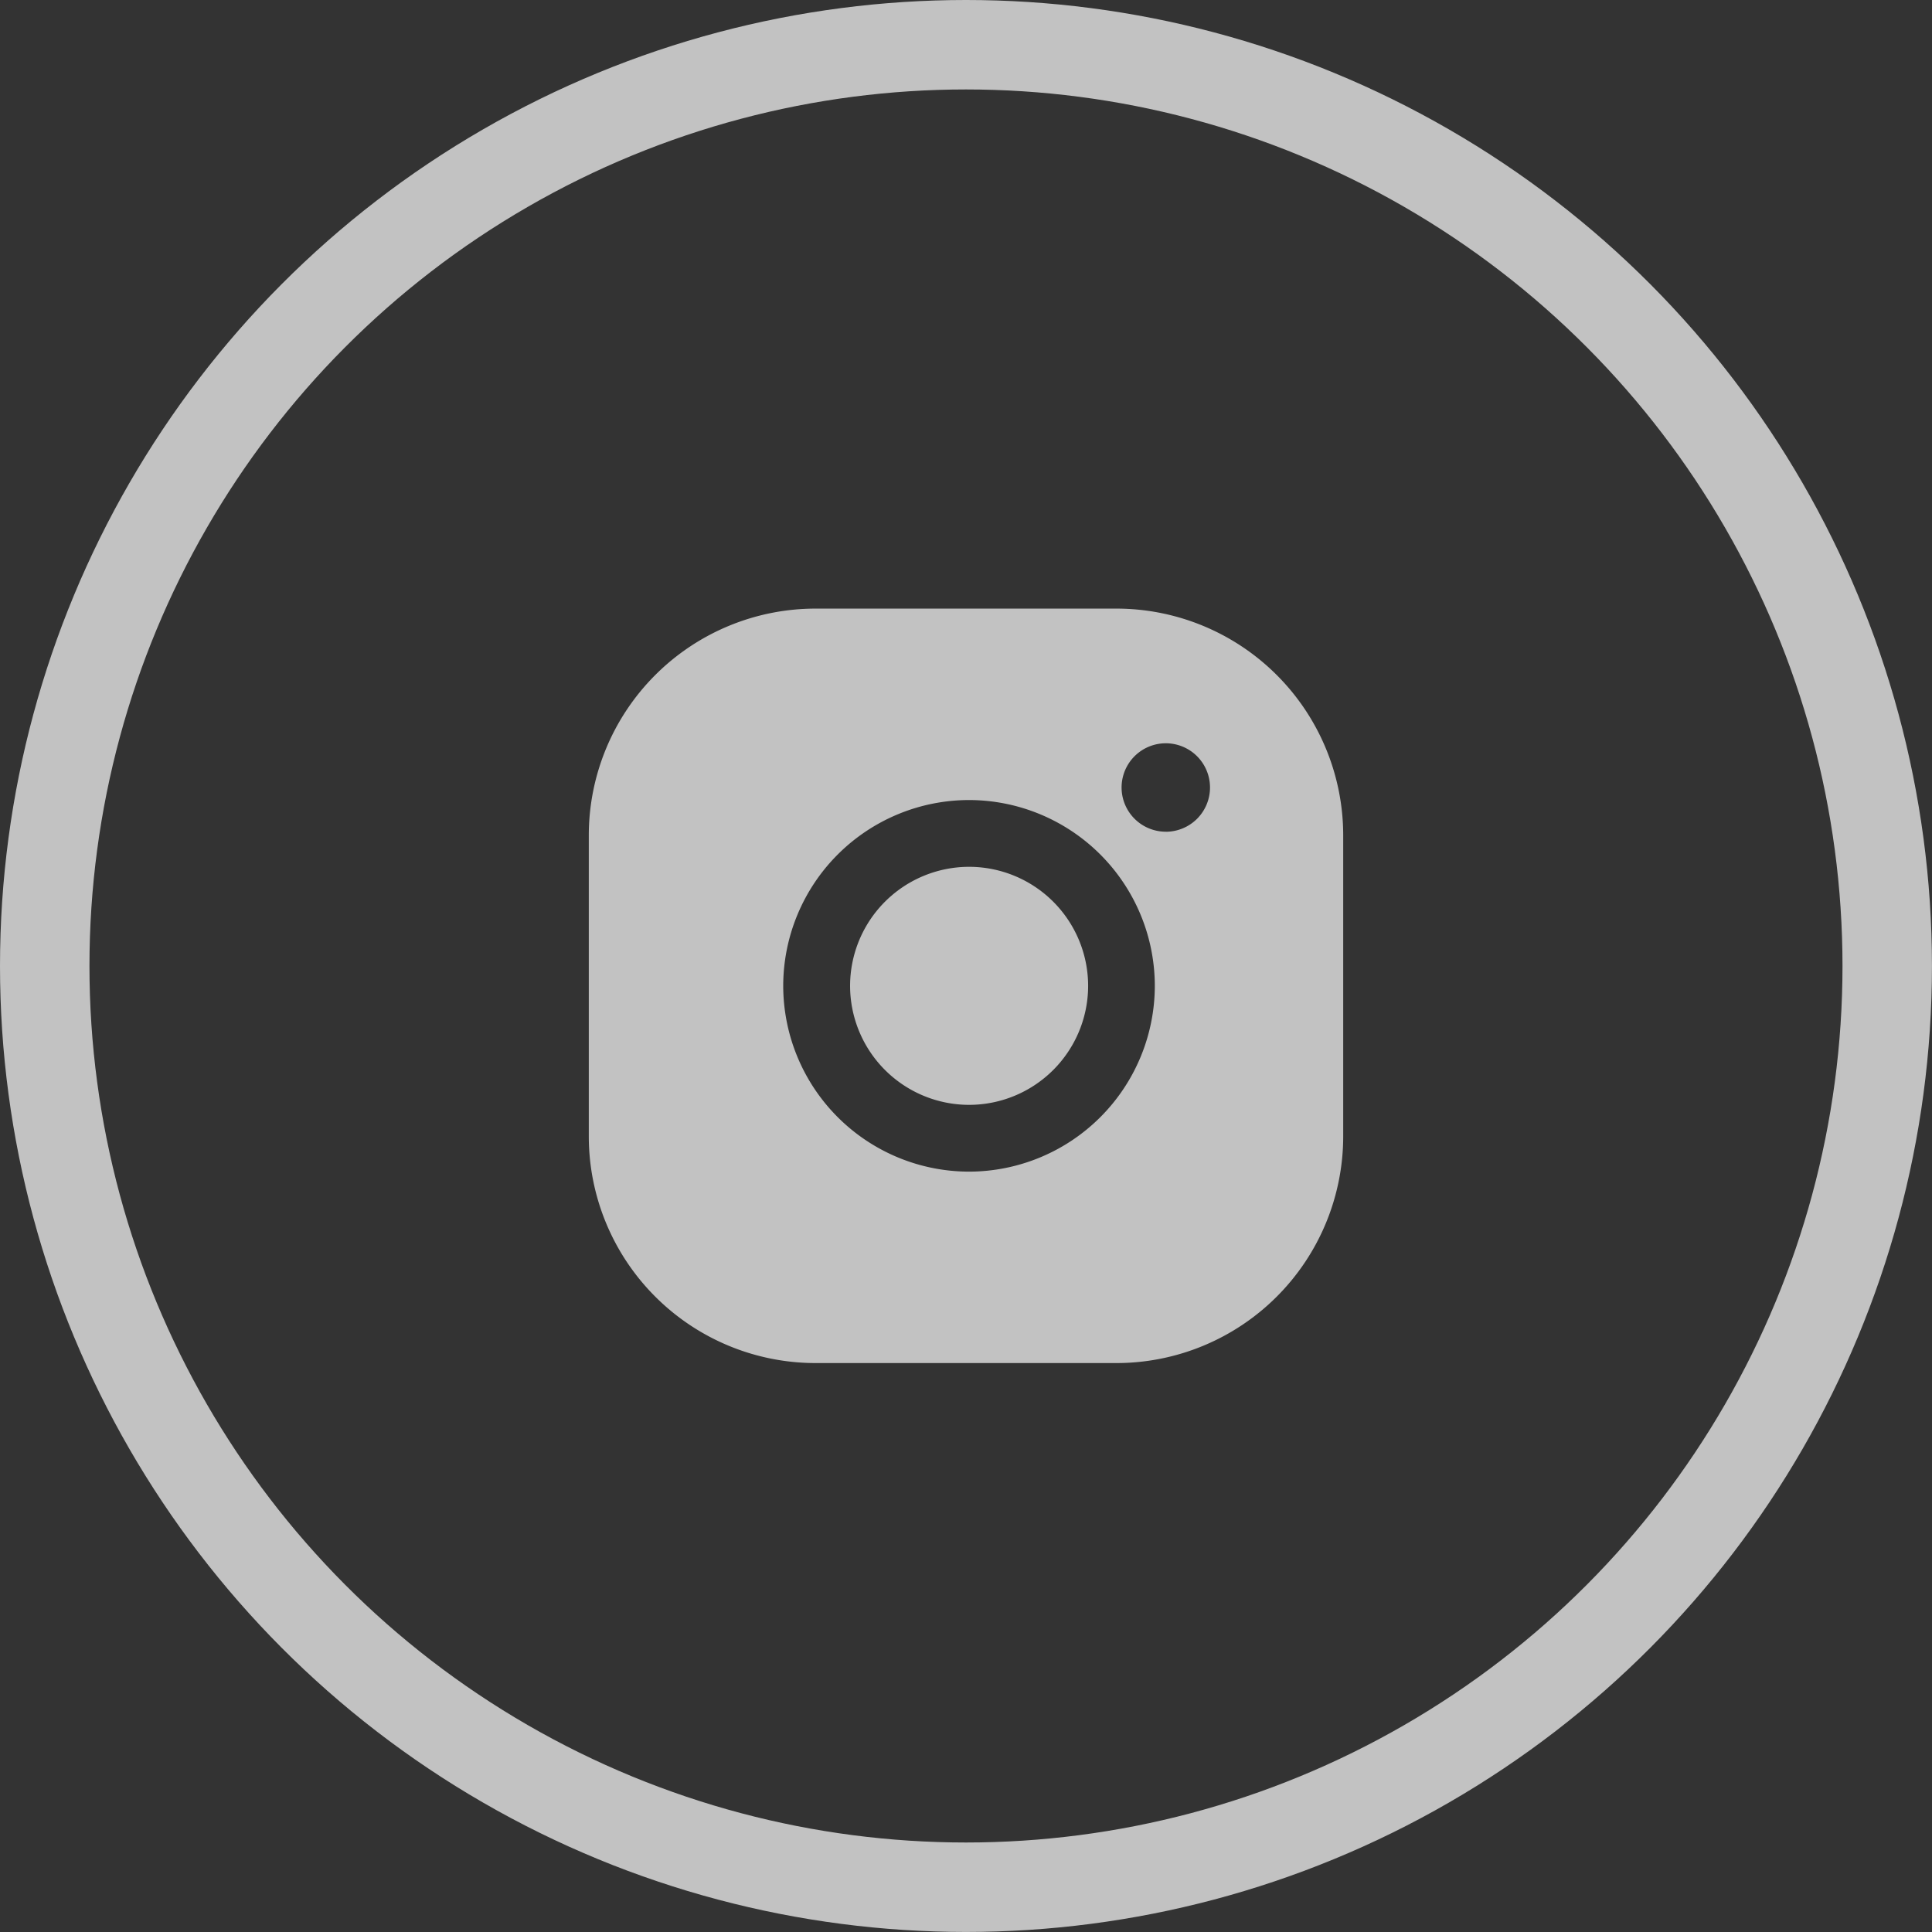
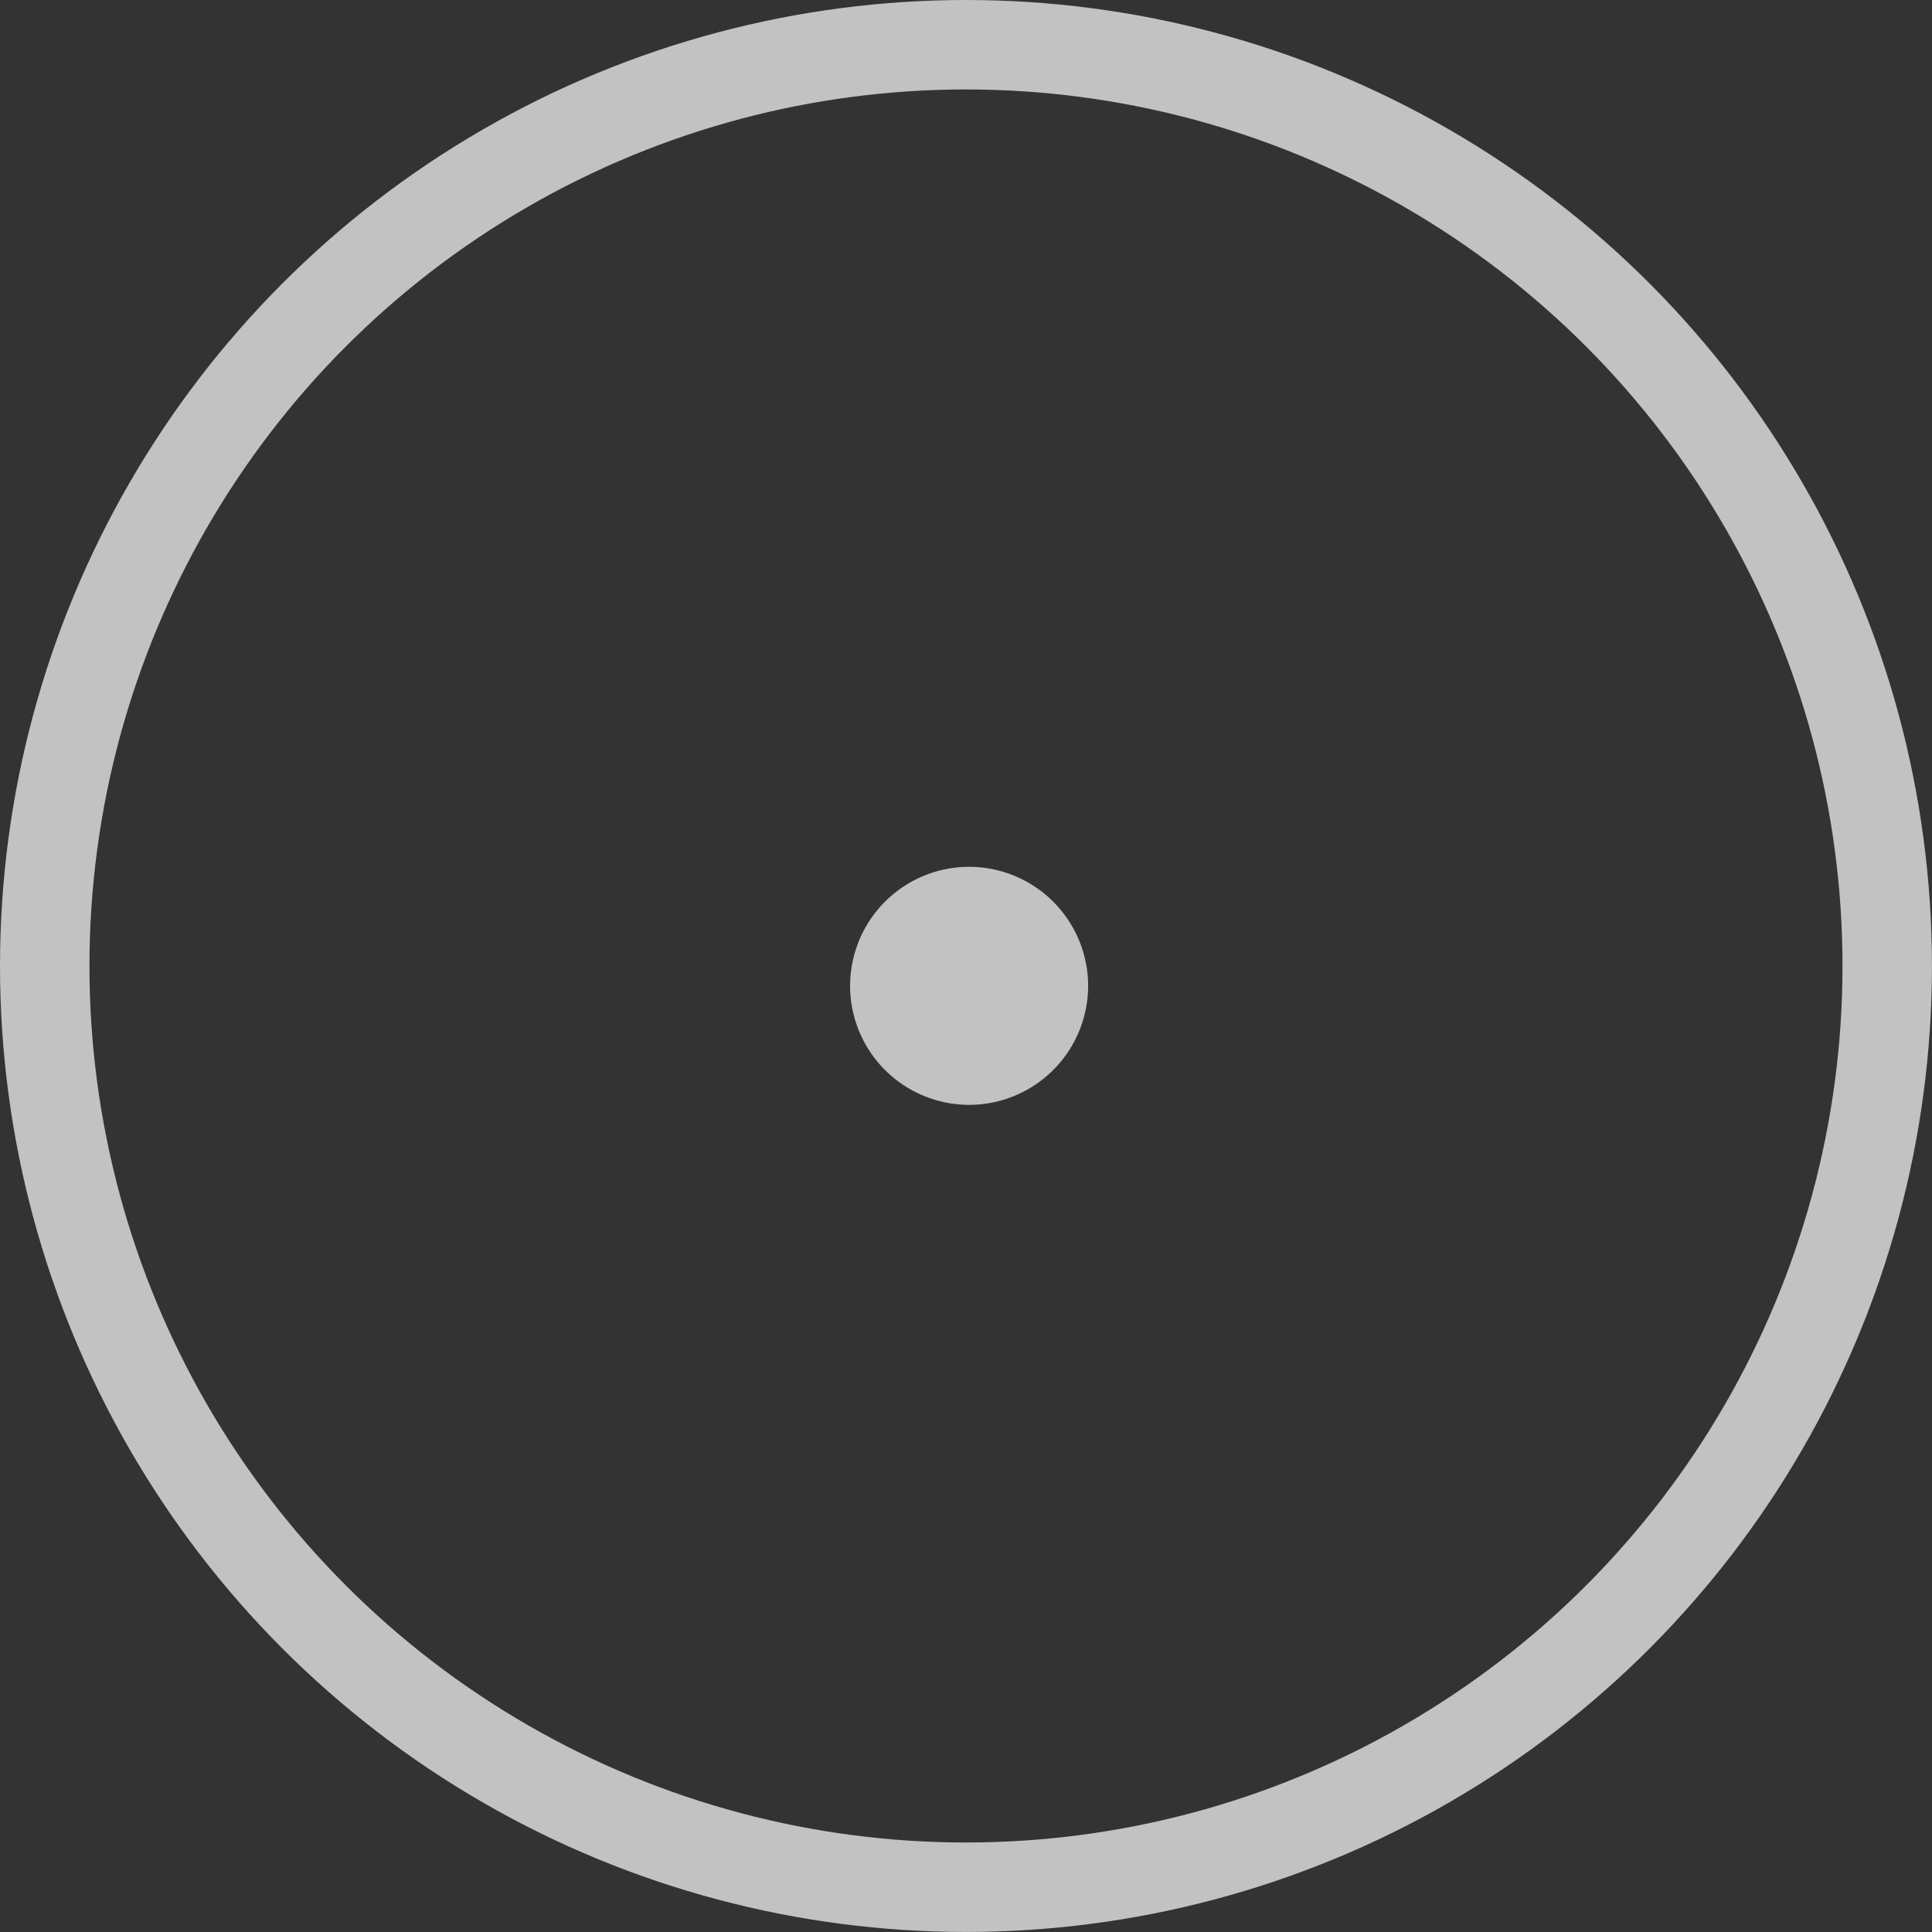
<svg xmlns="http://www.w3.org/2000/svg" width="43.195" height="43.195" viewBox="0 0 43.195 43.195">
  <rect x="0" y="0" width="43.195" height="43.195" fill="#333333" stroke="none" />
  <g id="icon_IG" data-name="icon IG" transform="translate(1 1)">
    <g id="icon_IG-2" data-name="icon IG" transform="translate(-225 -522.664)" opacity="0.7">
      <ellipse id="Elipse_106" data-name="Elipse 106" cx="20.597" cy="20.597" rx="20.597" ry="20.597" transform="translate(225 522.664)" fill="none" stroke="#fff" stroke-width="2" style="isolation: isolate" />
      <path id="Trazado_12724" data-name="Trazado 12724" d="M-773.582-1577.38a2.663,2.663,0,0,0-2.661,2.661,2.663,2.663,0,0,0,2.661,2.661,2.663,2.663,0,0,0,2.661-2.661A2.663,2.663,0,0,0-773.582-1577.38Z" transform="translate(1019.249 2118.424)" fill="#fff" />
-       <path id="Trazado_12725" data-name="Trazado 12725" d="M-771.883-1584.733h-6.735a5.072,5.072,0,0,0-5.066,5.067v6.735a5.072,5.072,0,0,0,5.066,5.066h6.735a5.072,5.072,0,0,0,5.066-5.066v-6.735A5.072,5.072,0,0,0-771.883-1584.733Zm-3.3,12.588a4.159,4.159,0,0,1-4.154-4.154,4.159,4.159,0,0,1,4.154-4.154,4.159,4.159,0,0,1,4.154,4.154A4.159,4.159,0,0,1-775.181-1572.145Zm4.4-7.6a.989.989,0,0,1-.989-.989.989.989,0,0,1,.989-.988.989.989,0,0,1,.988.988A.989.989,0,0,1-770.784-1579.744Z" transform="translate(1020.848 2120.004)" fill="#fff" />
    </g>
  </g>
</svg>